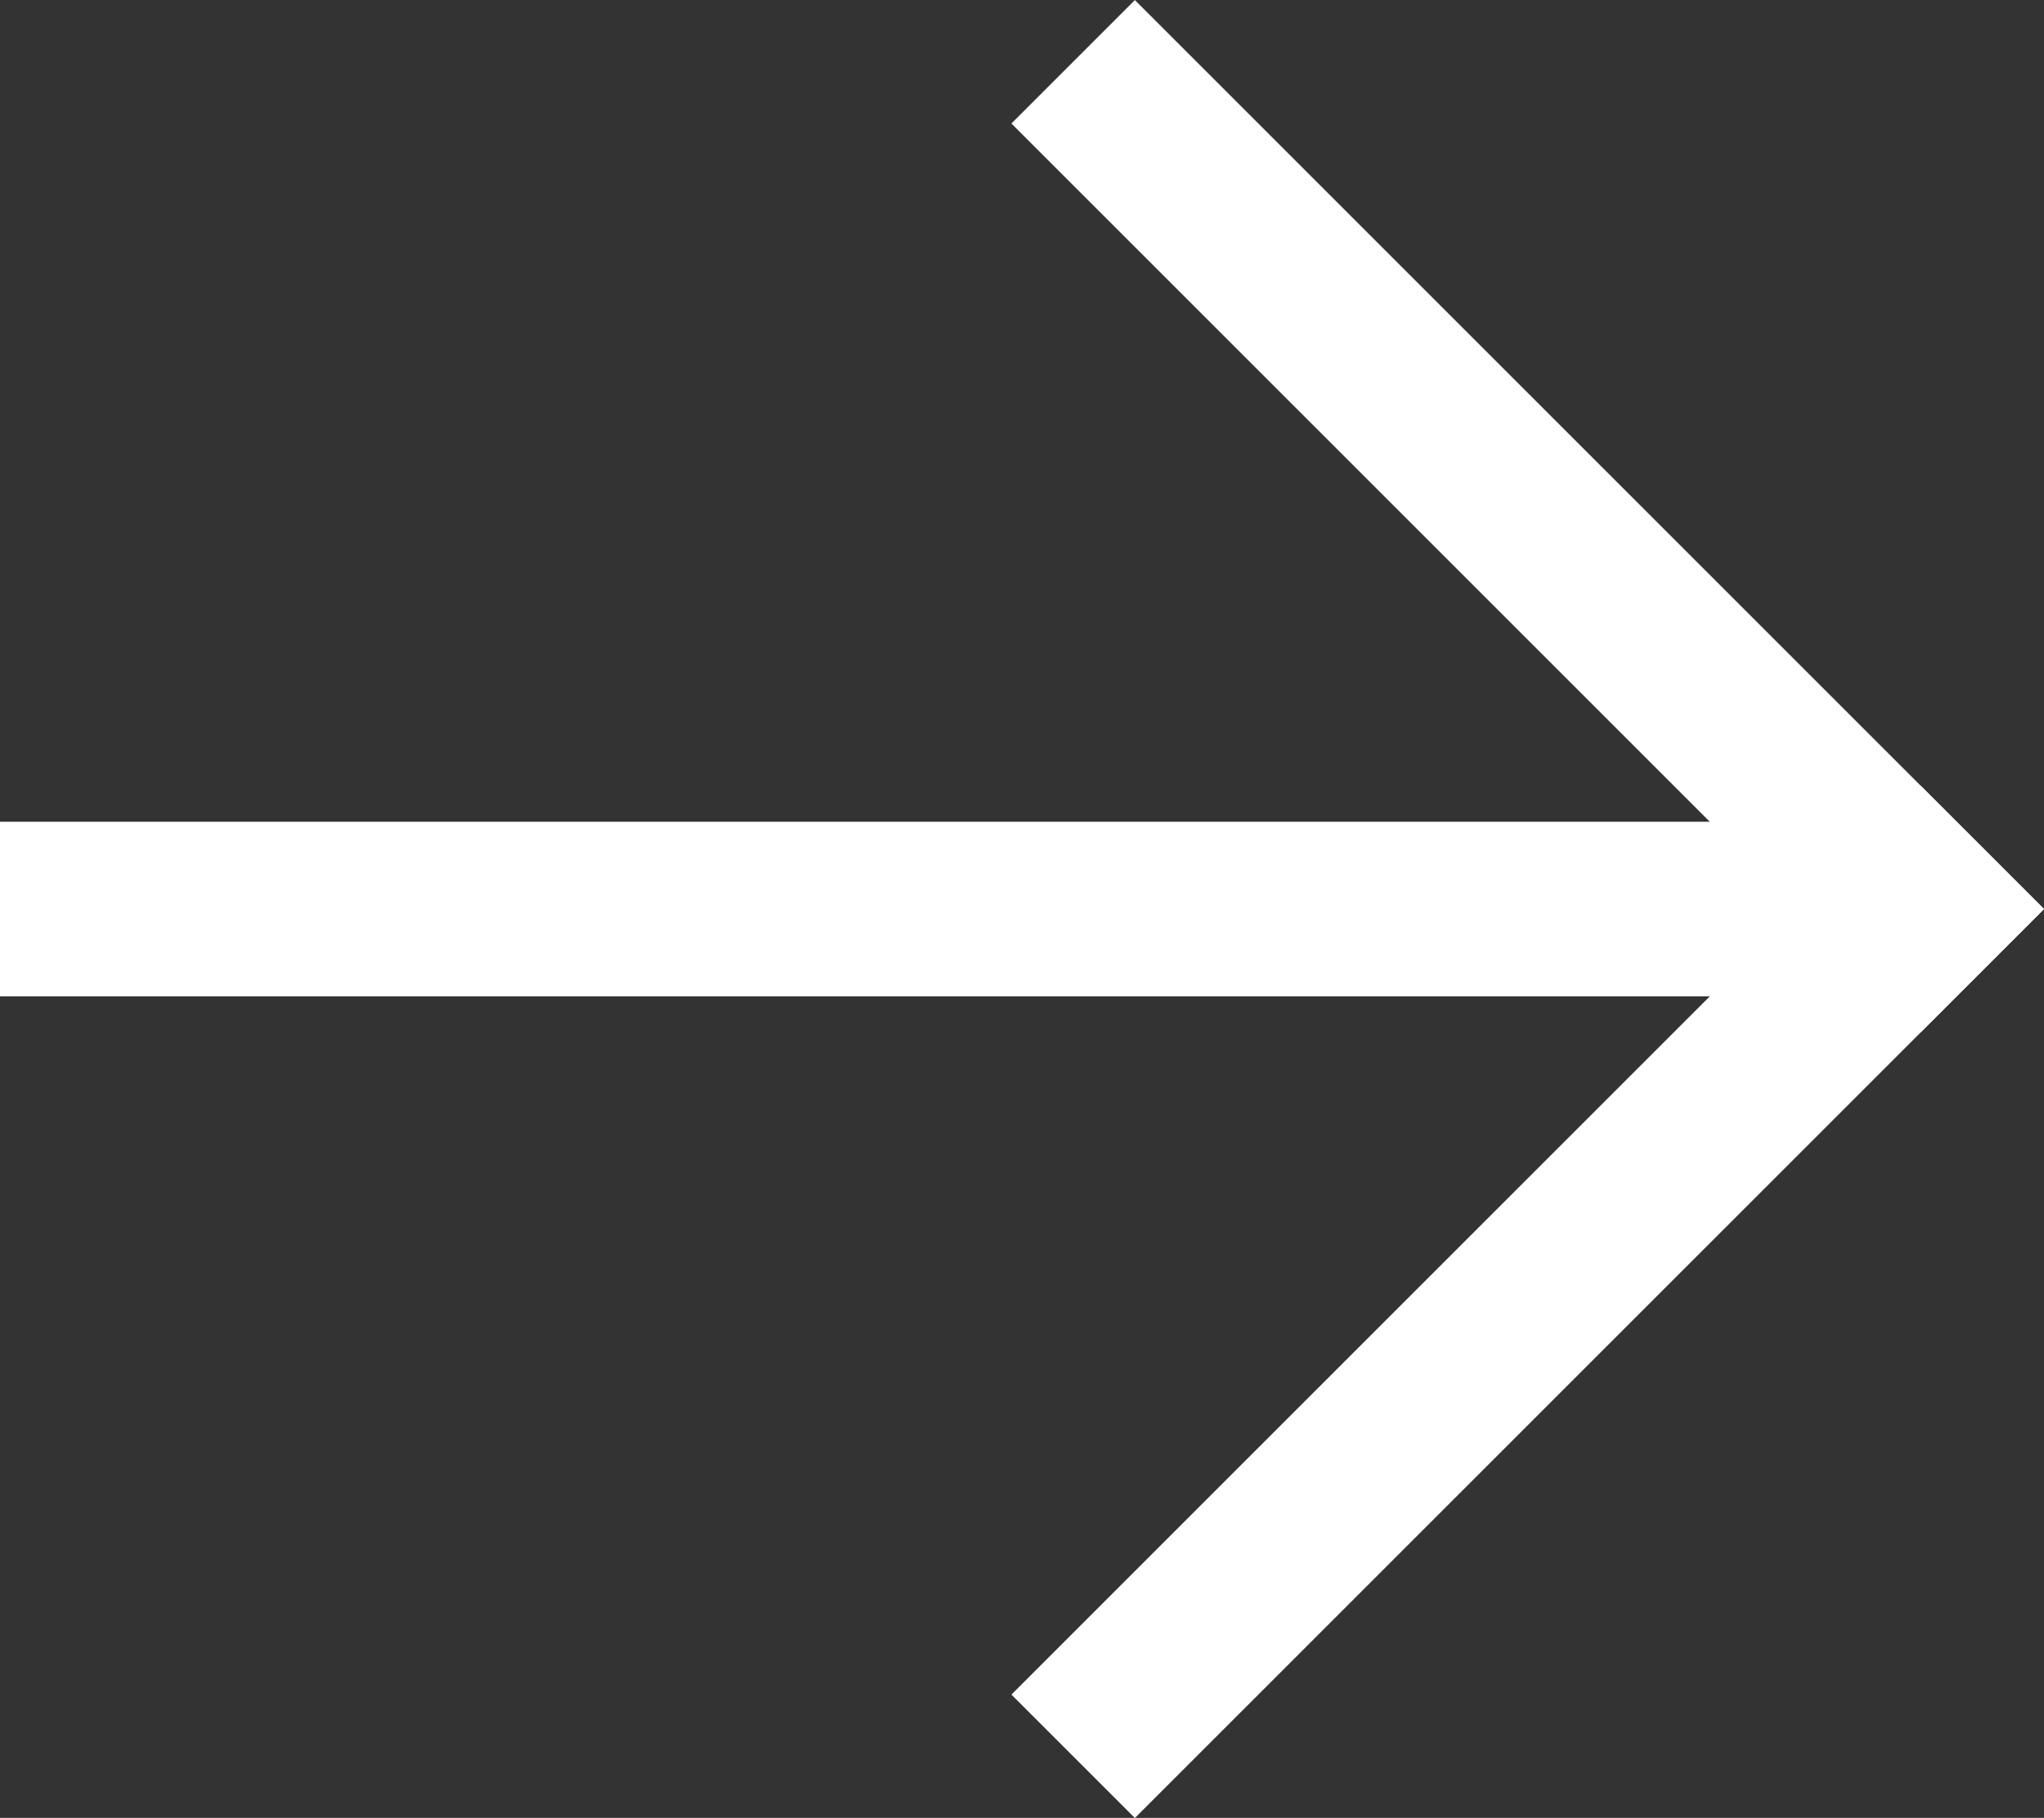
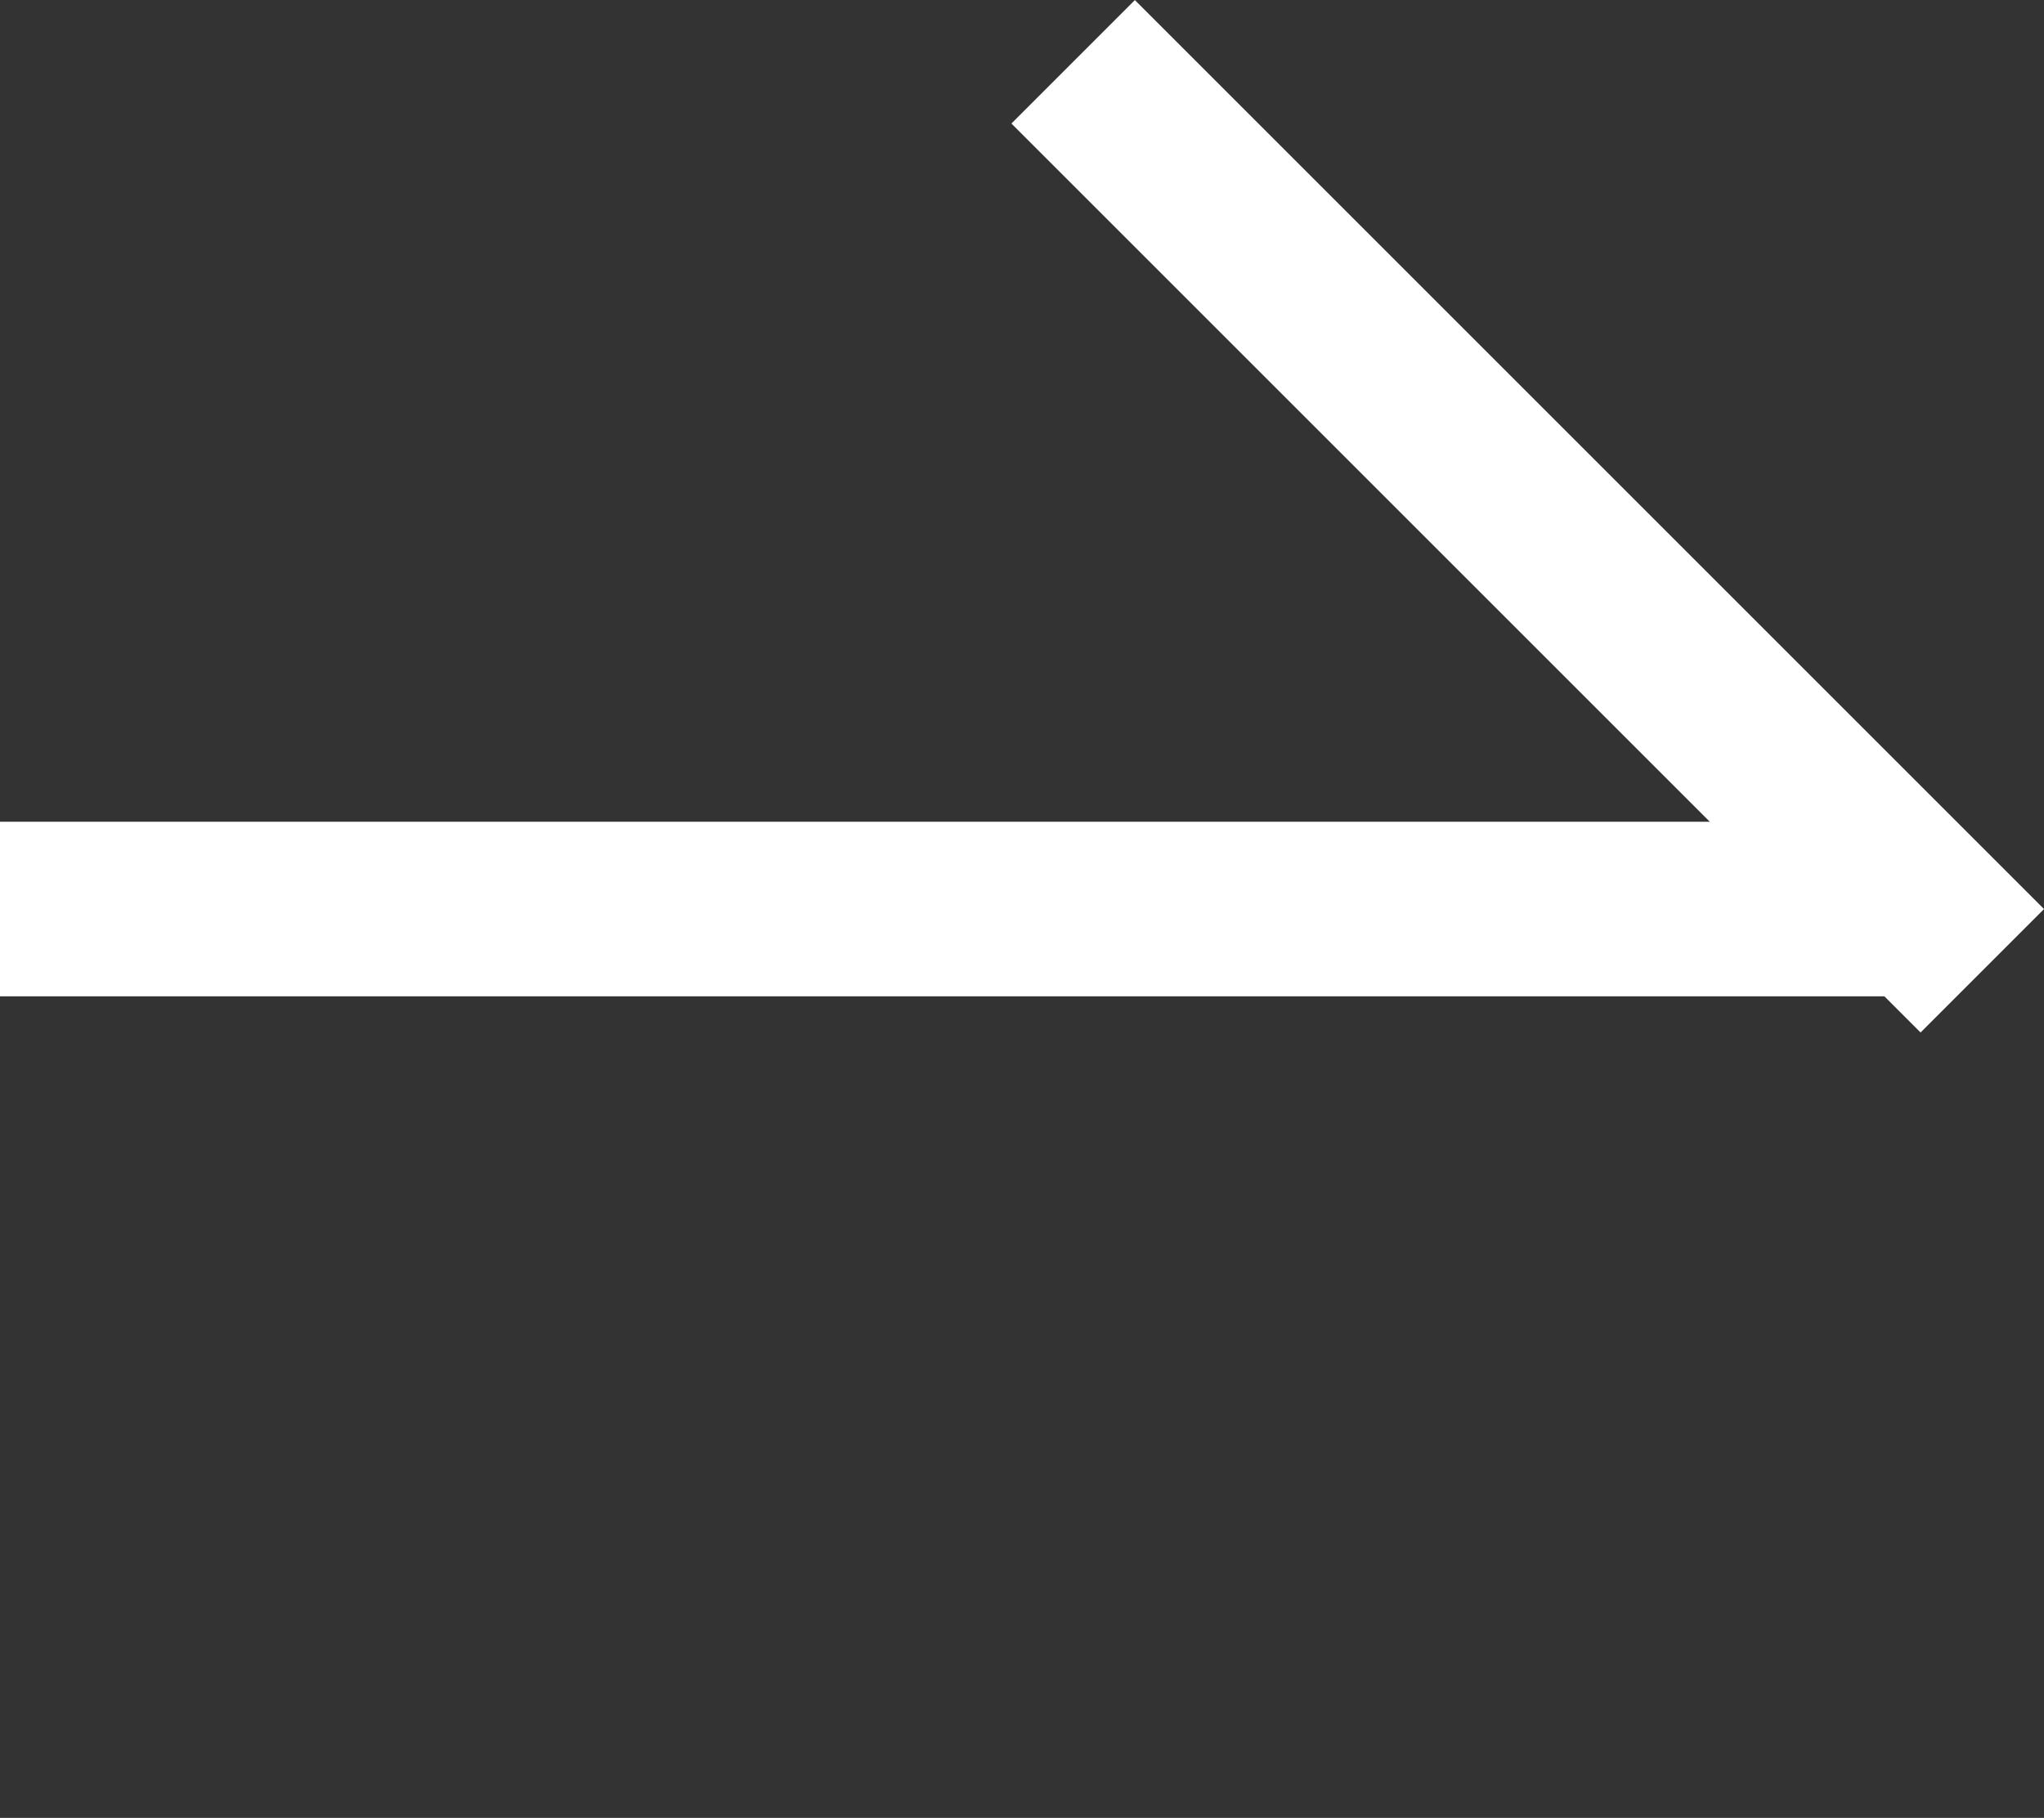
<svg xmlns="http://www.w3.org/2000/svg" width="23.414" height="20.828" viewBox="0 0 23.414 20.828">
  <rect x="0" y="0" width="23.414" height="20.828" fill="#333333" stroke="none" />
  <defs>
    <style>.a{fill:none;stroke:#fff;stroke-linecap:square;stroke-width:2px;}</style>
  </defs>
  <g transform="translate(-402.5 -1828.814)">
    <line class="a" x2="20" transform="translate(403.5 1839.229)" />
    <line class="a" x2="9" y2="9" transform="translate(415.5 1830.229)" />
-     <line class="a" y1="9" x2="9" transform="translate(415.5 1839.229)" />
  </g>
</svg>